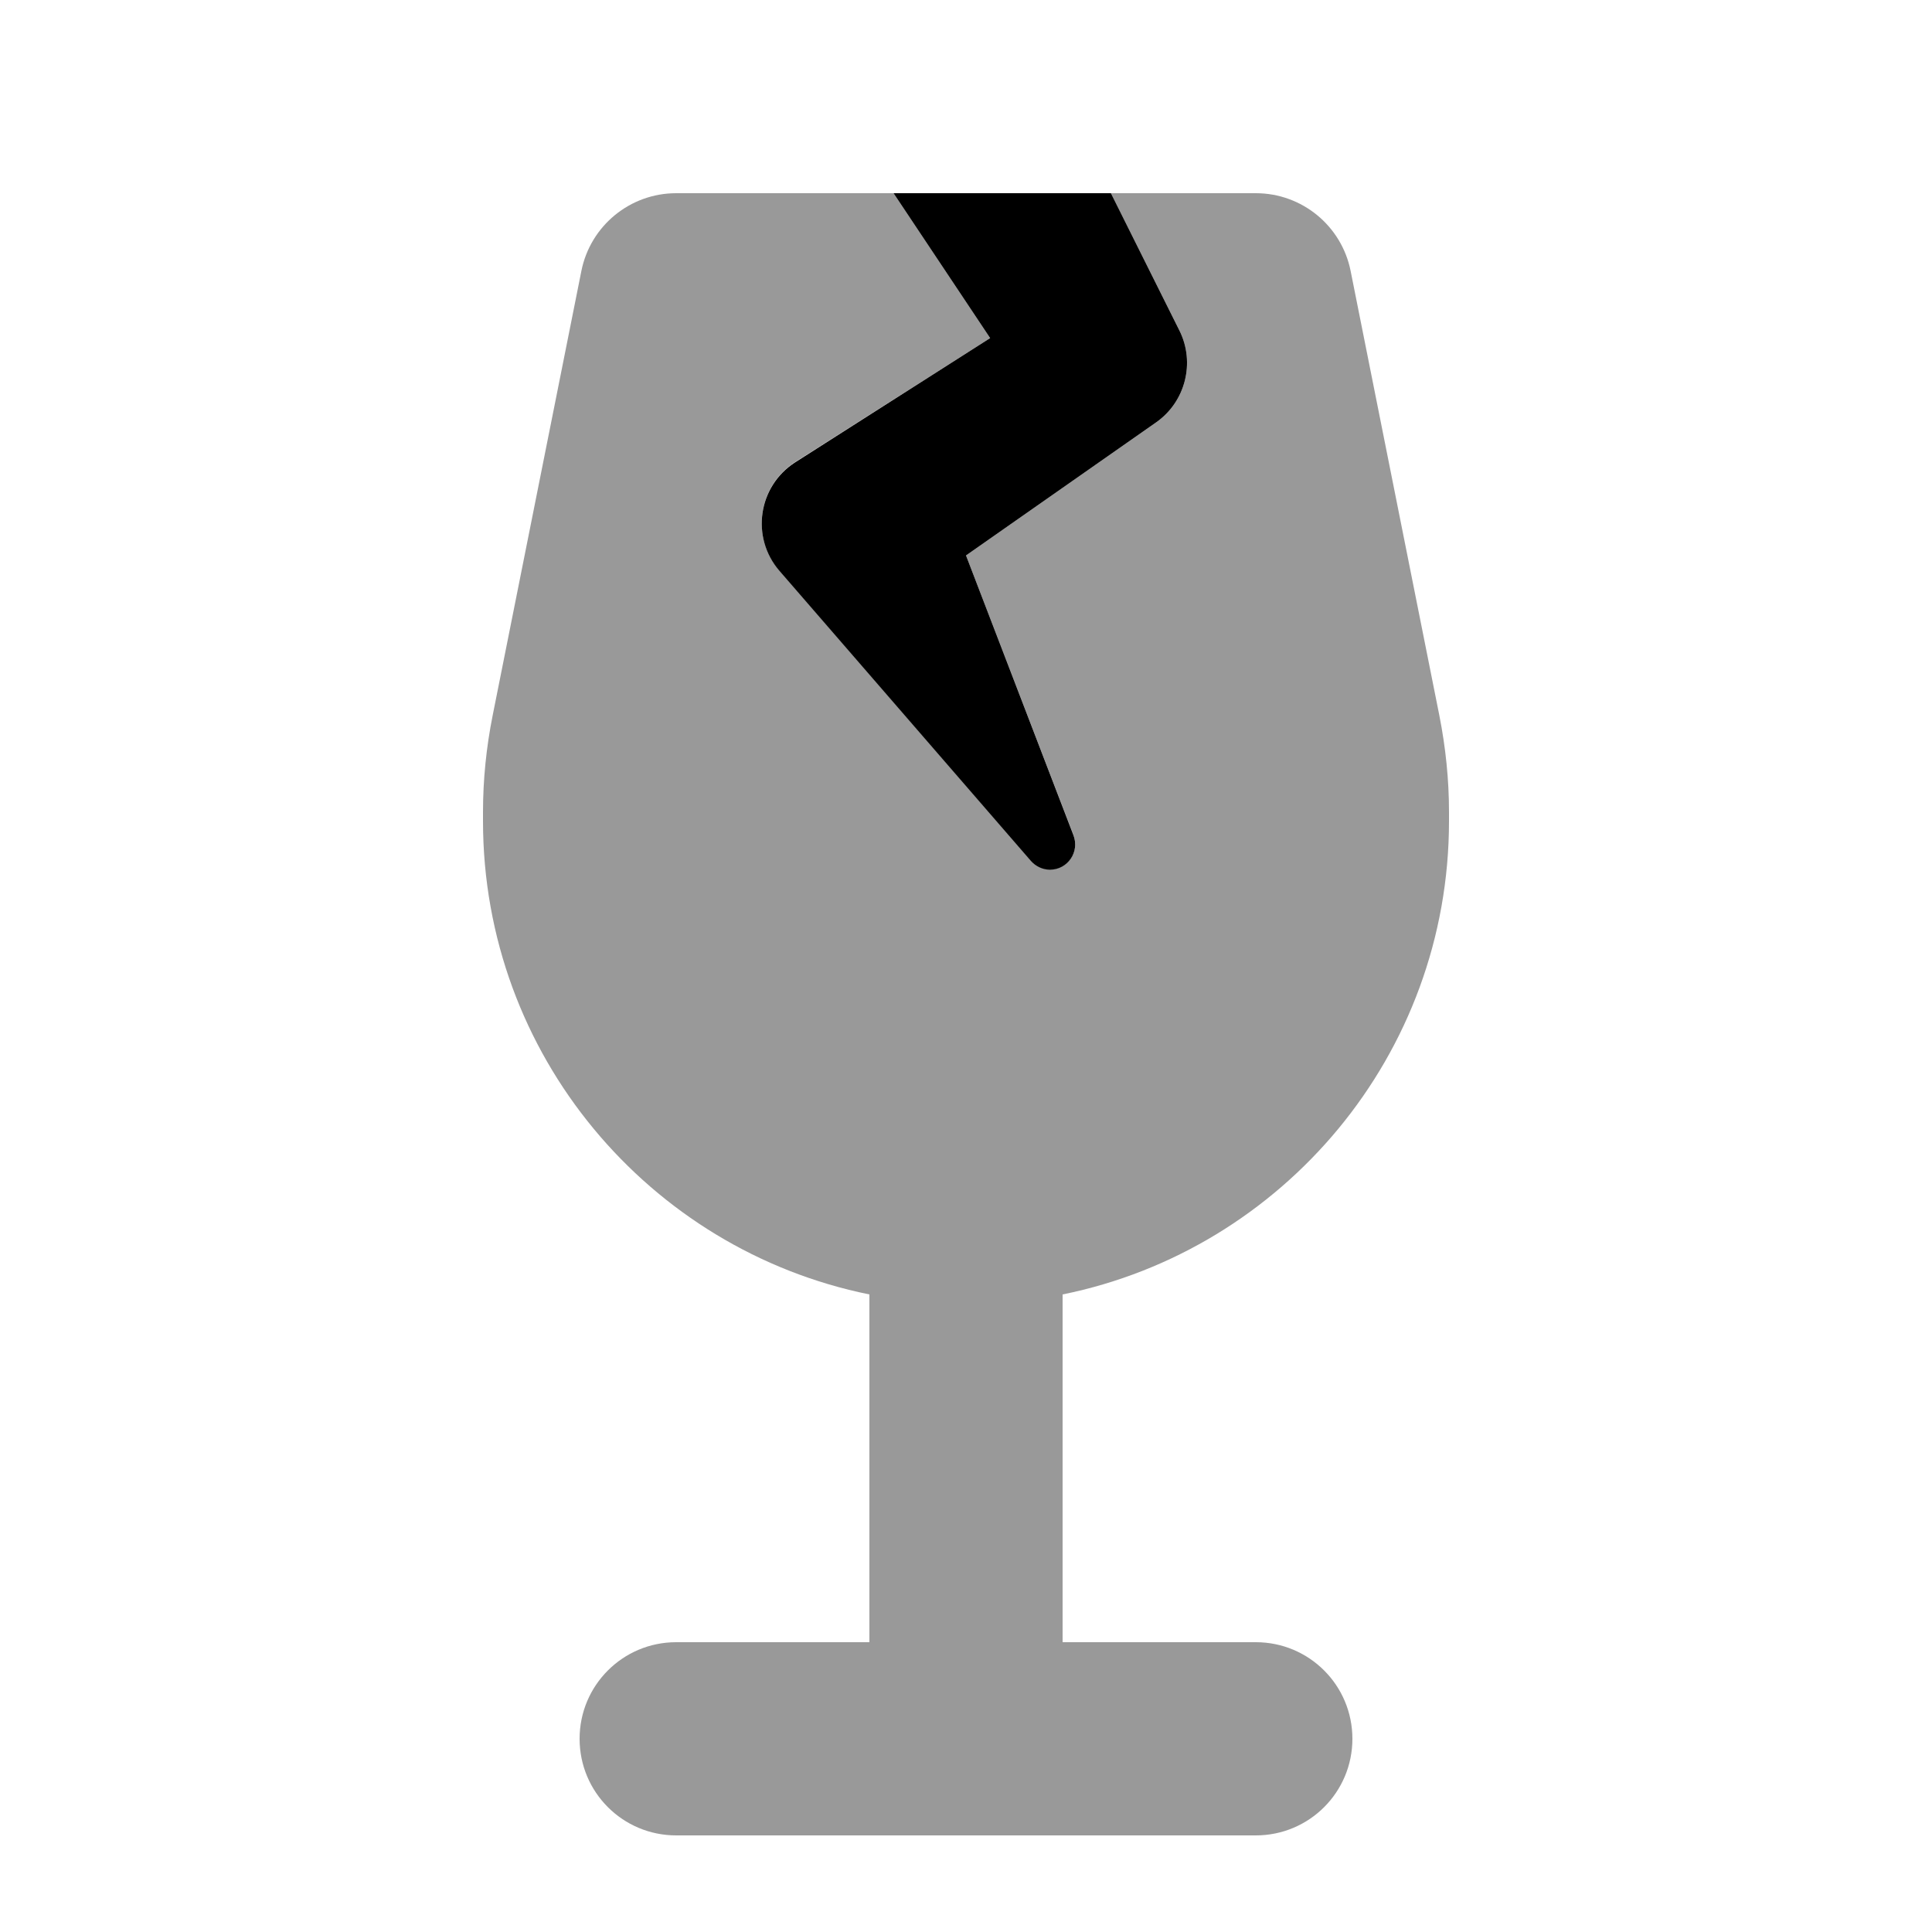
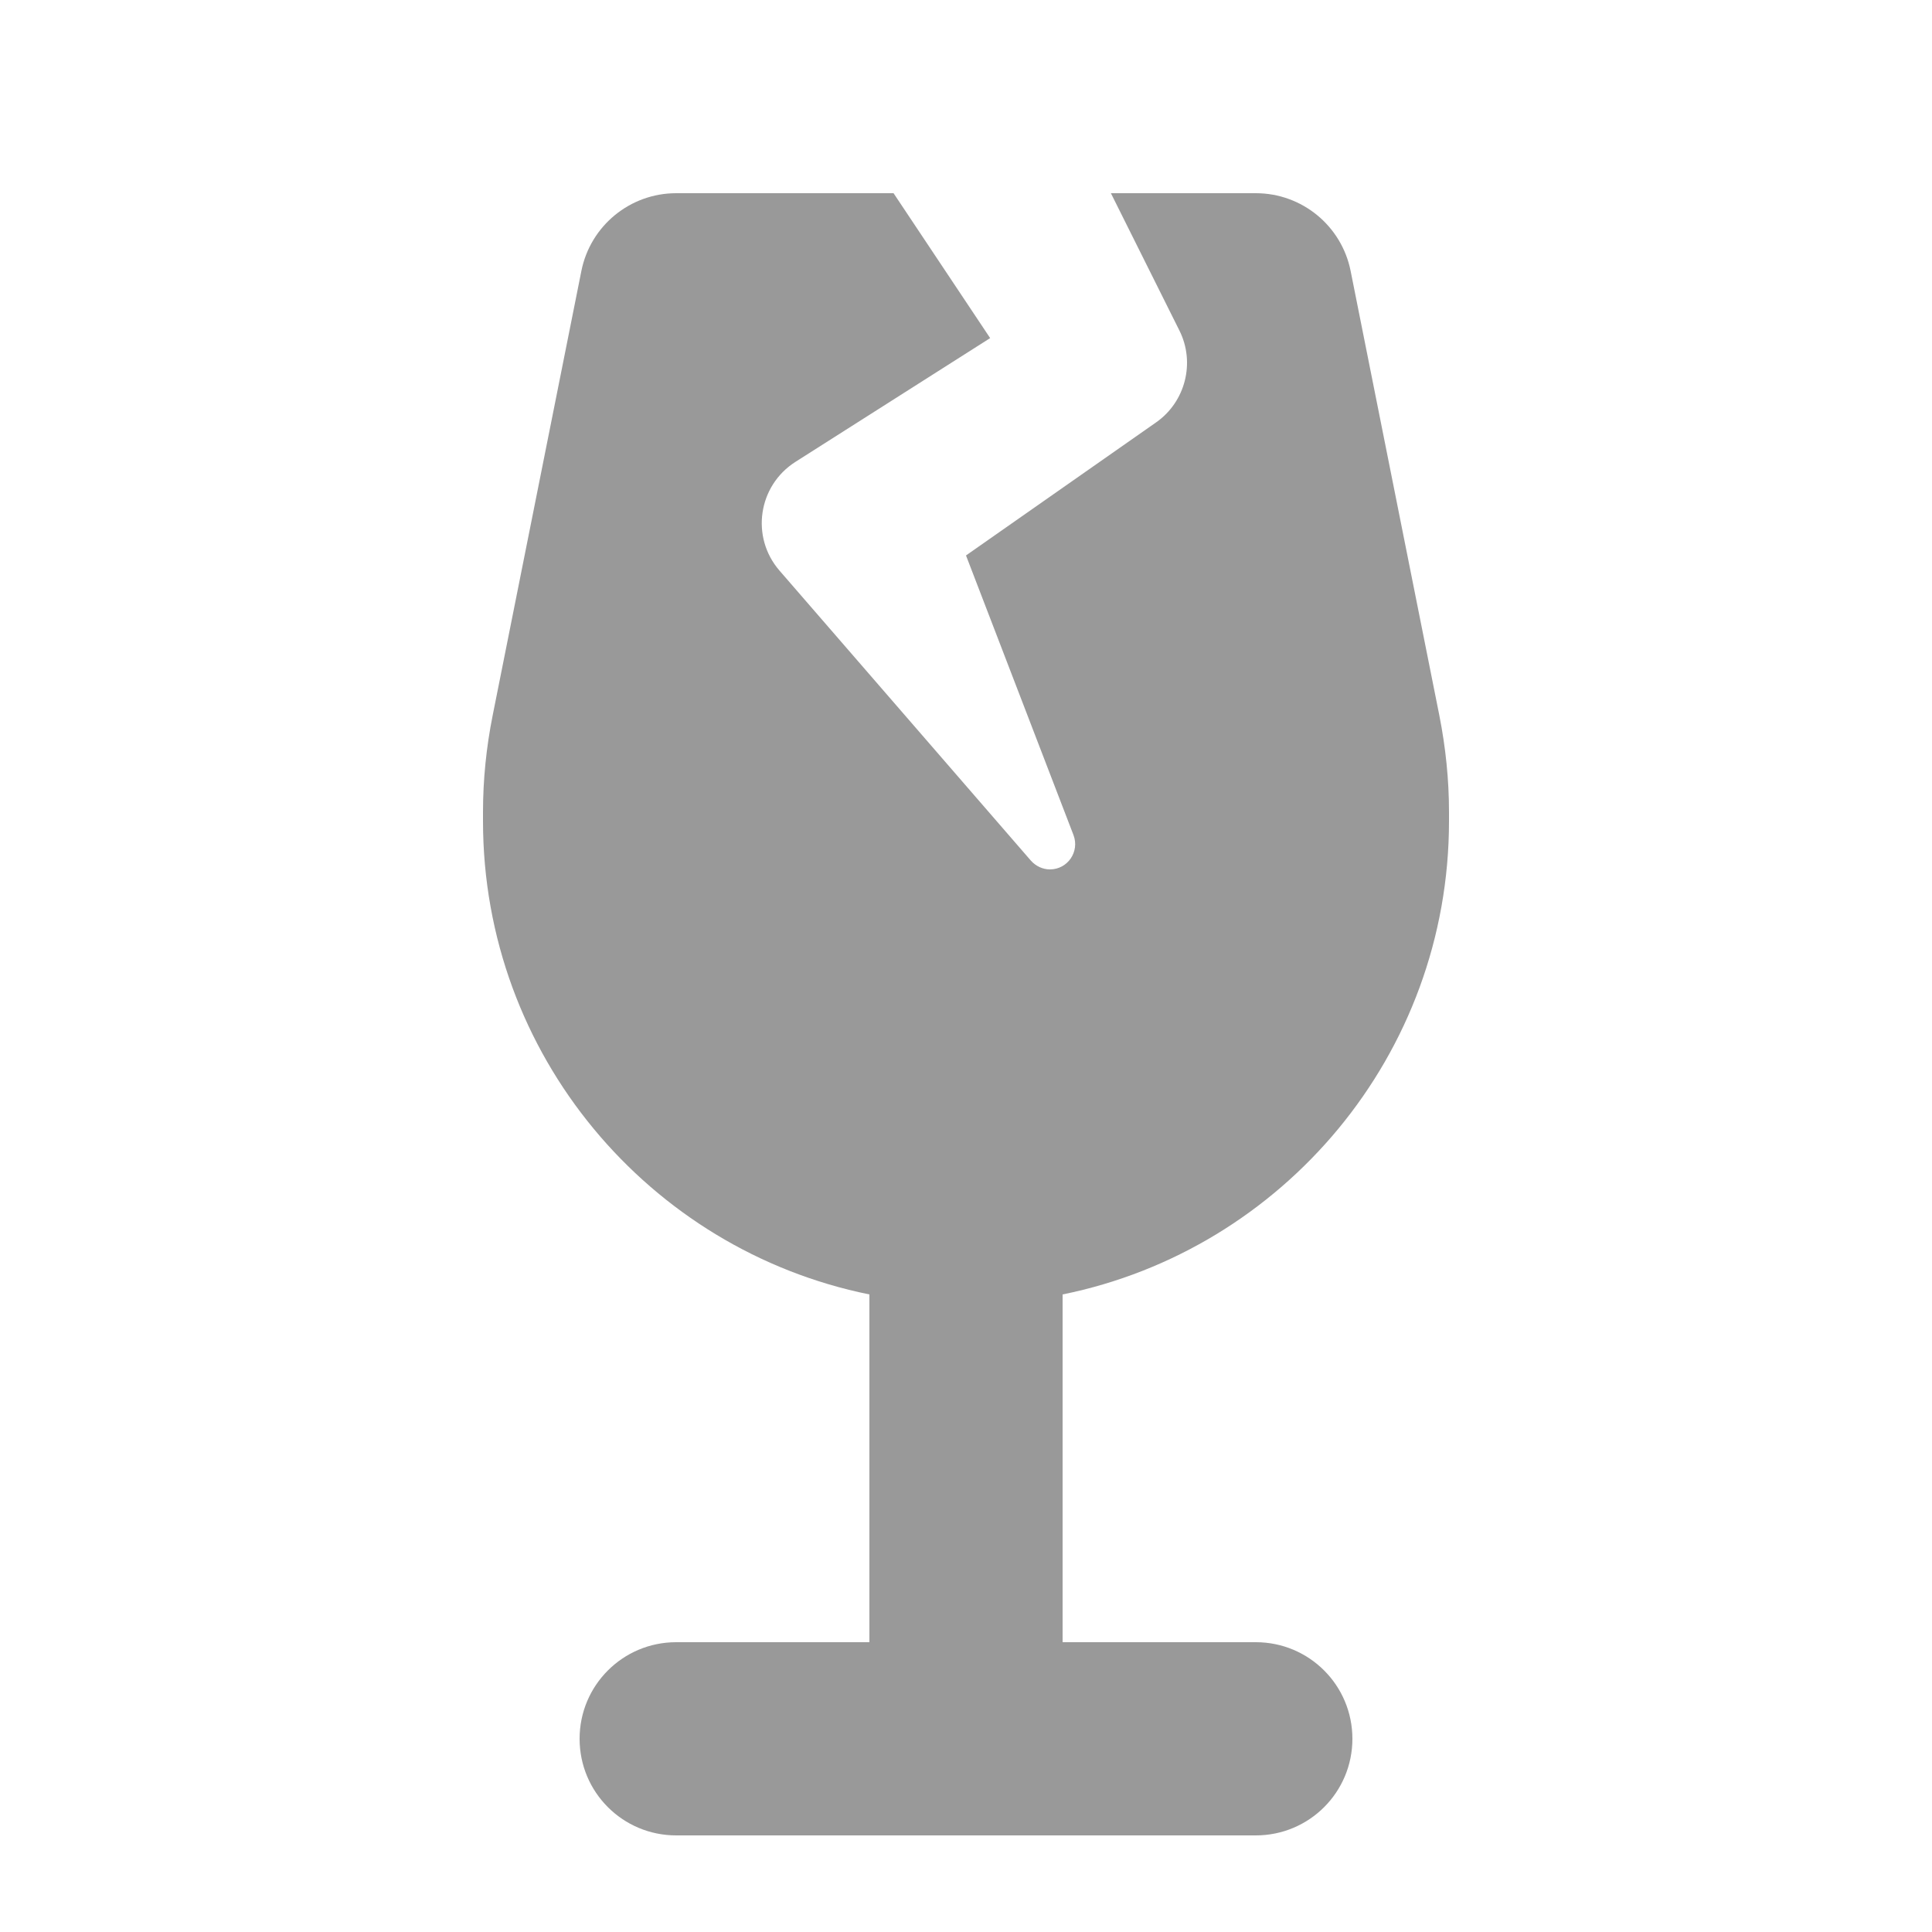
<svg xmlns="http://www.w3.org/2000/svg" viewBox="0 0 640 640">
  <path opacity=".4" fill="currentColor" d="M160 269L160 272C160 349.4 215 414 288 428.8L288 544L224 544C206.3 544 192 558.3 192 576C192 593.7 206.3 608 224 608L416 608C433.7 608 448 593.7 448 576C448 558.3 433.7 544 416 544L352 544L352 428.8C425 414 480 349.4 480 272L480 269C480 258.3 478.9 247.6 476.8 237L447.4 89.7C444.4 74.8 431.3 64 416 64L368 64L390.7 109.5C396 120.1 392.7 133.1 383 139.9L320 184L355.6 276.6C357.7 282.1 353.7 288 347.8 288C345.4 288 343.1 286.9 341.5 285.1L258.2 189C248.6 177.9 251.1 160.9 263.5 153L328 112L296 64L224 64C208.7 64 195.6 74.8 192.6 89.7L163.2 237C161.1 247.5 160 258.2 160 269z" />
-   <path fill="currentColor" d="M328 112L263.5 153.1C251.1 161 248.6 178 258.2 189.1L341.5 285.2C343.1 287 345.4 288.1 347.8 288.1C353.7 288.1 357.7 282.2 355.6 276.7L320 184L383 139.9C392.7 133.1 396 120.1 390.7 109.5L368 64L296 64L328 112z" />
</svg>